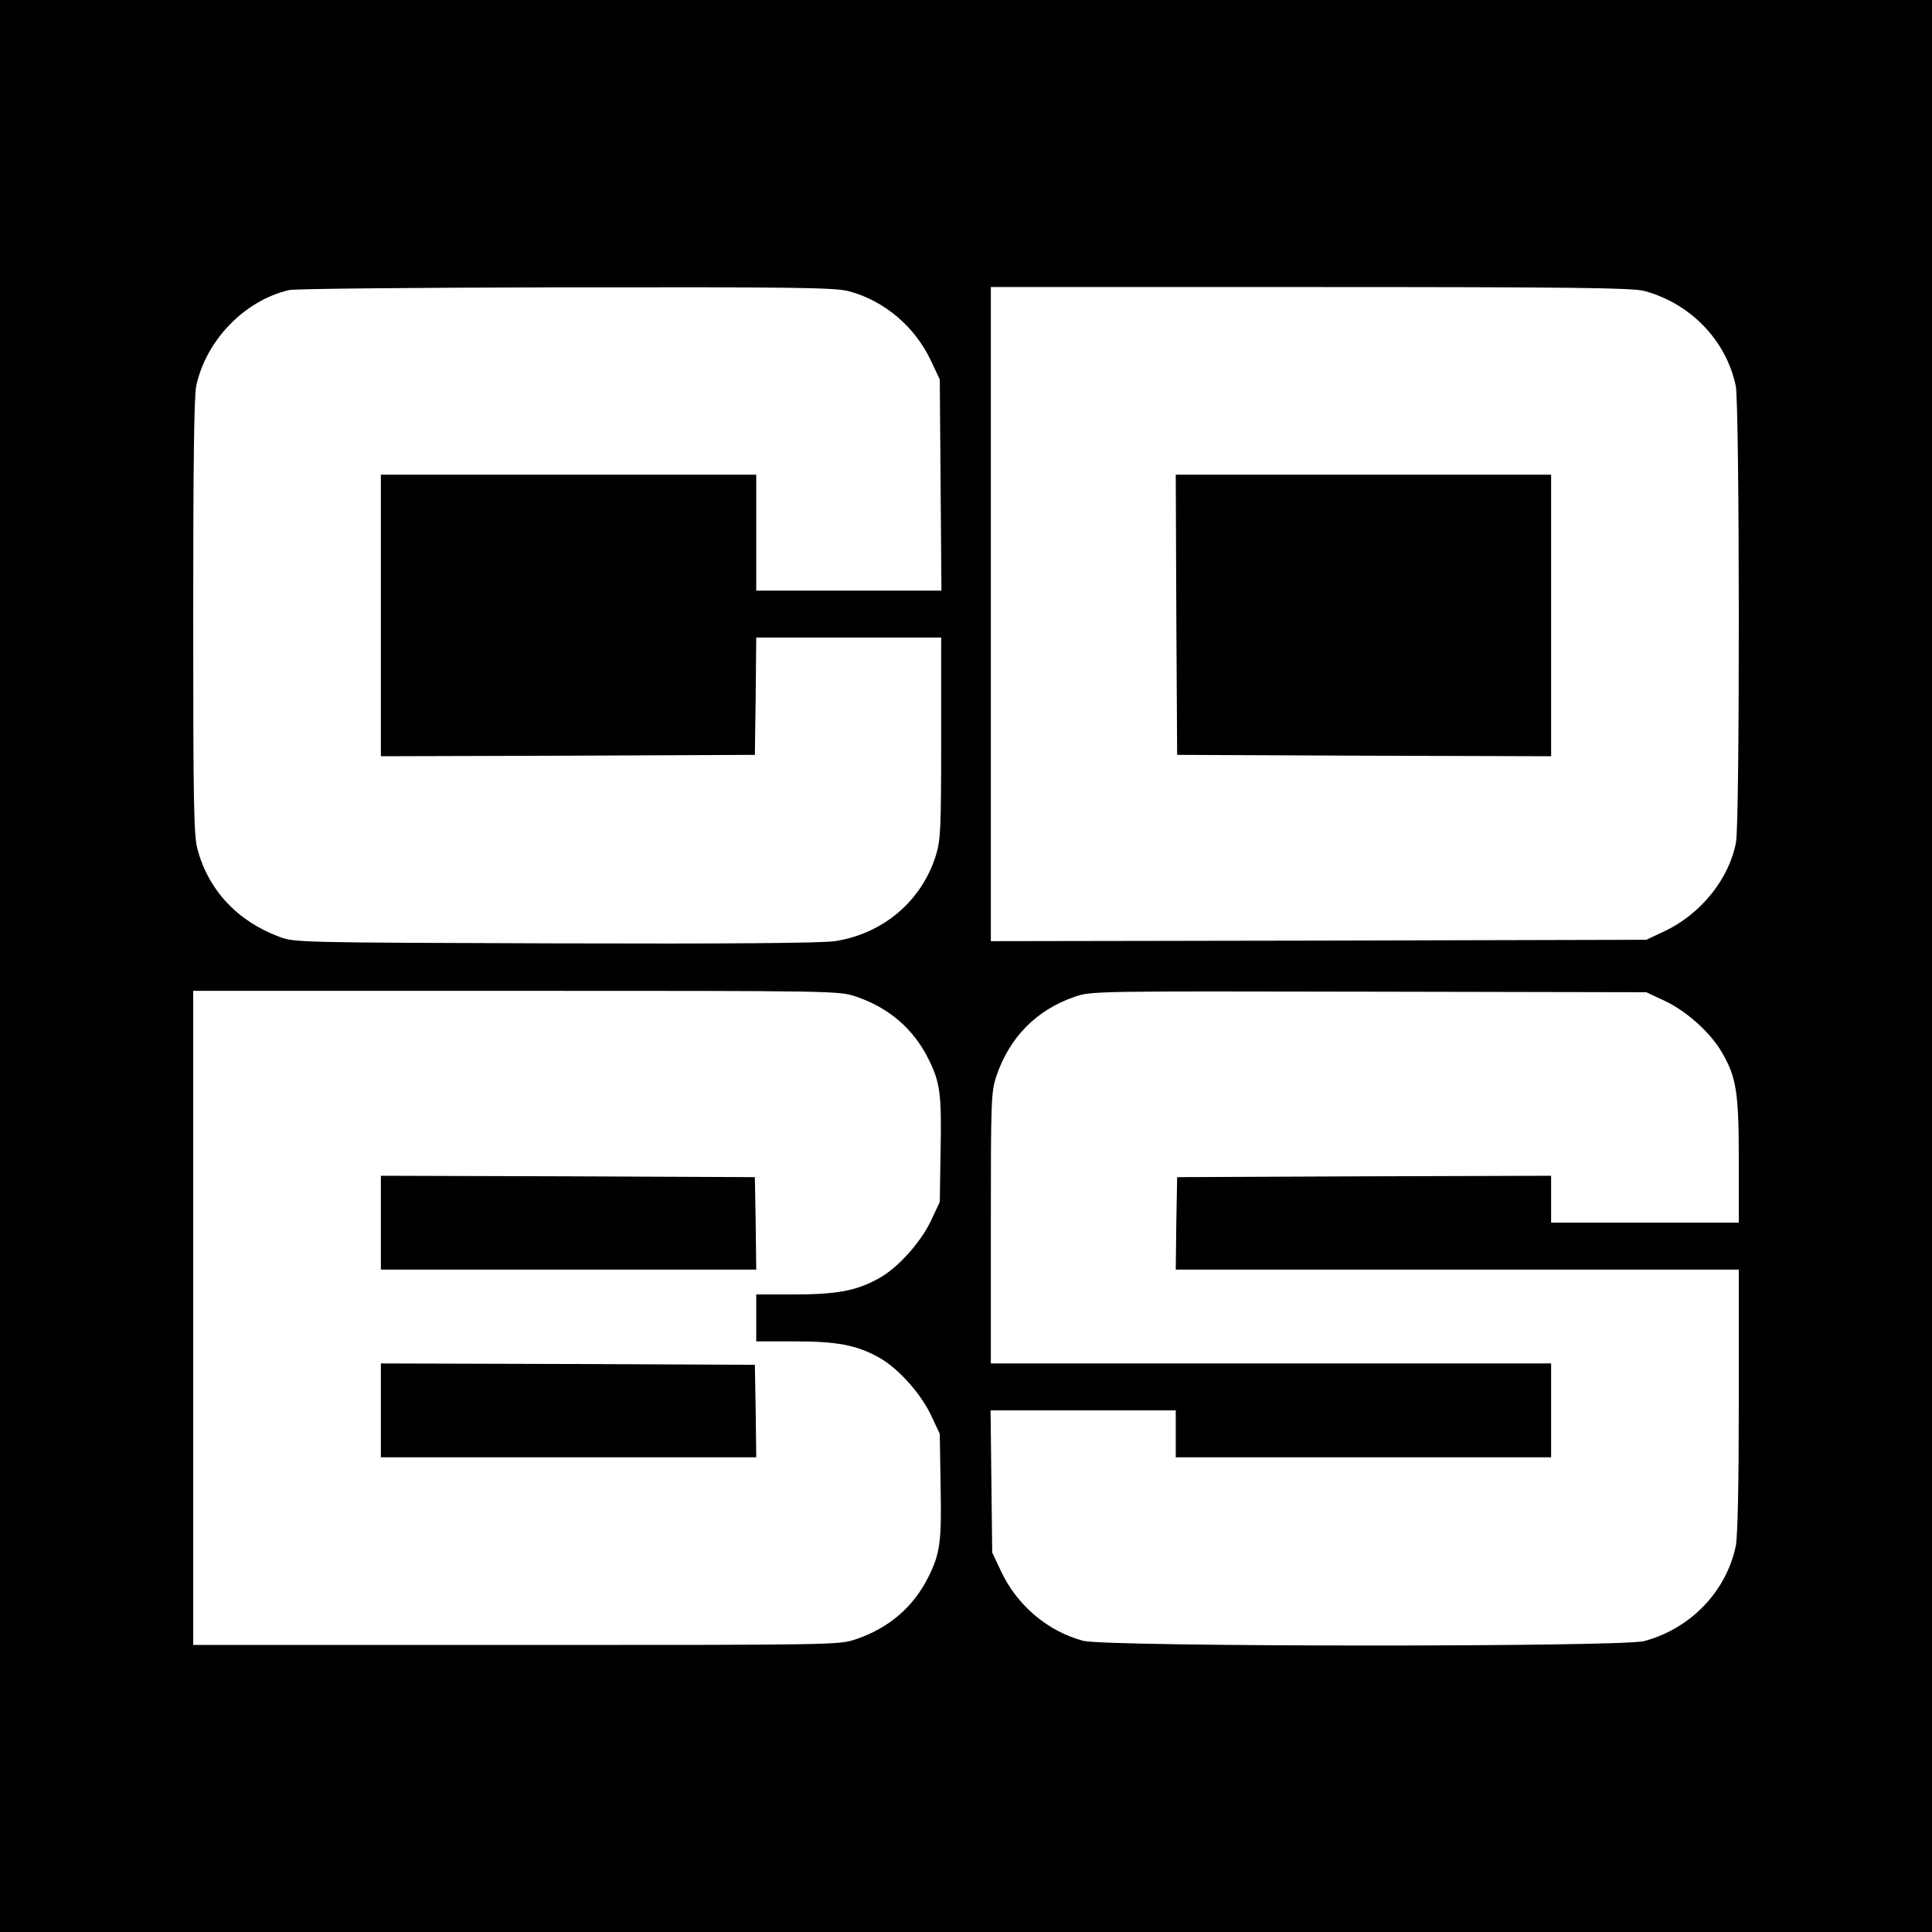
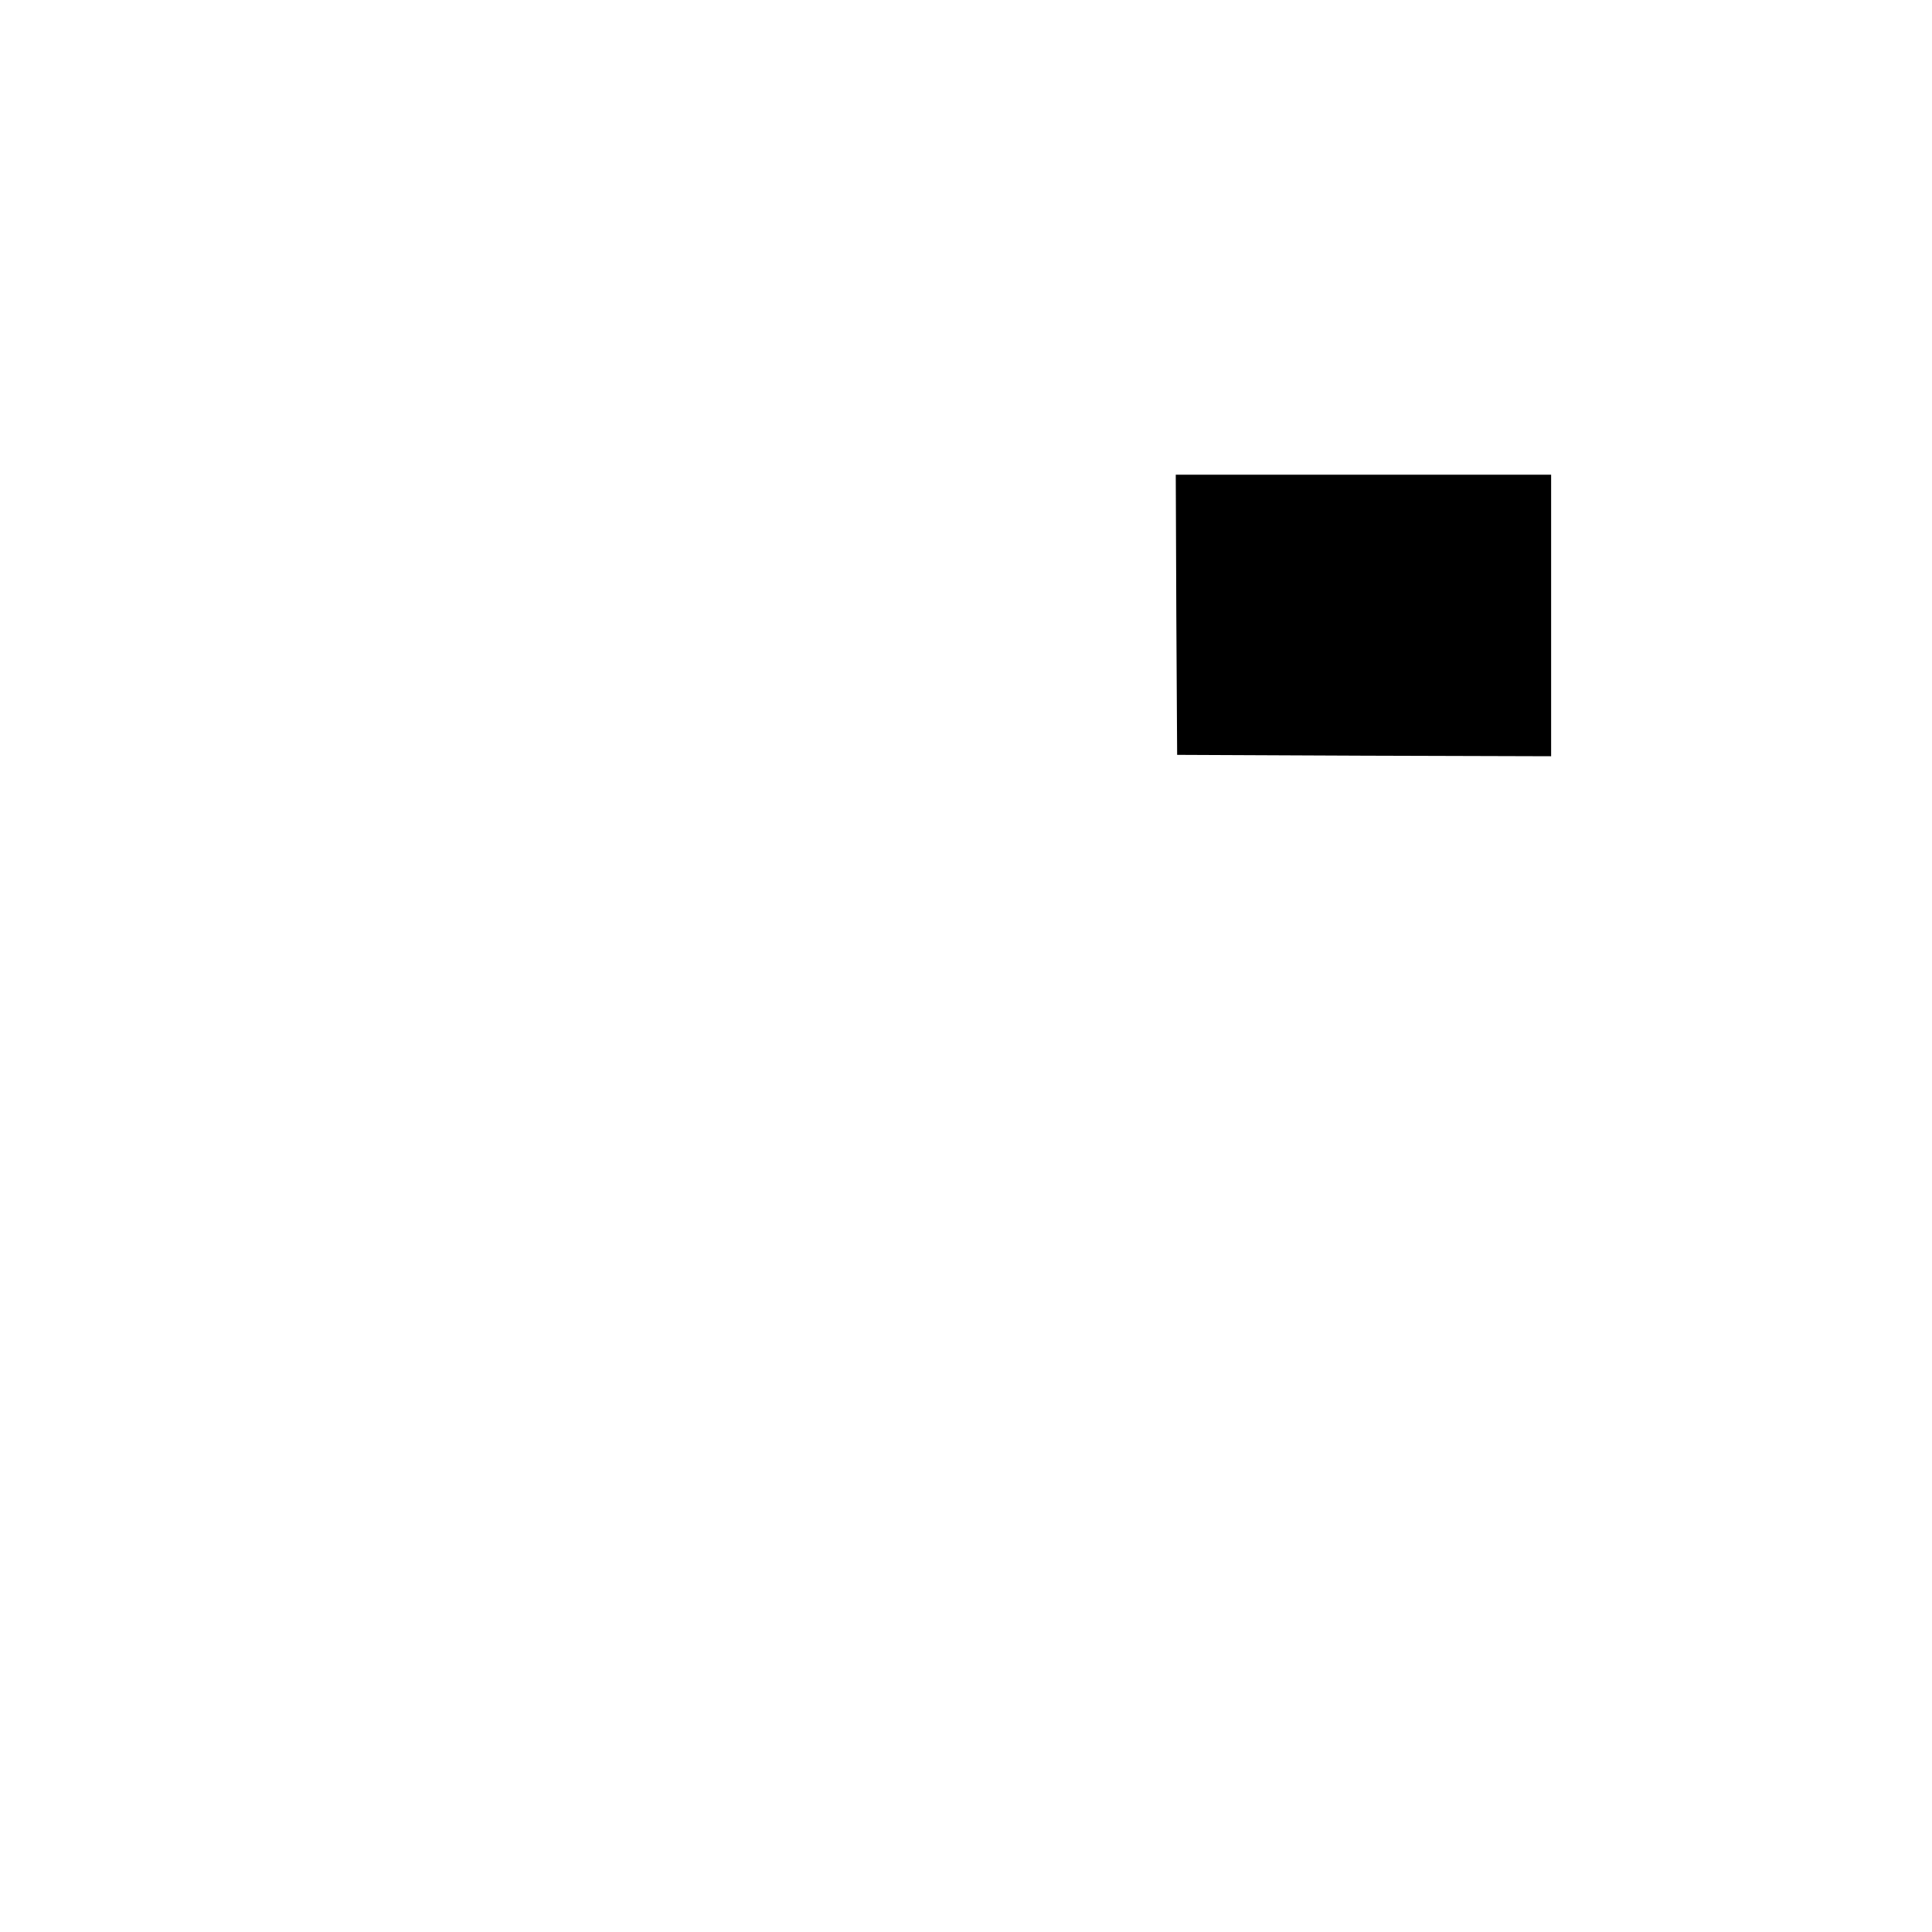
<svg xmlns="http://www.w3.org/2000/svg" version="1.0" width="700pt" height="700pt" viewBox="0 0 700 700" preserveAspectRatio="xMidYMid meet">
  <g transform="translate(0,700) scale(0.1,-0.1)" fill="#000000" stroke="none">
-     <path d="M0 3500 l0 -3500 3500 0 3500 0 0 3500 0 3500 -3500 0 -3500 0 0 -3500z m3075 2445 c128 -34 239 -127 298 -252 l32 -68 3 -382 3 -383 -336 0 -335 0 0 210 0 210 -680 0 -680 0 0 -510 0 -510 678 2 677 3 3 213 2 212 335 0 335 0 0 -364 c0 -329 -2 -370 -19 -425 -52 -166 -191 -284 -366 -311 -47 -7 -378 -10 -1015 -8 -938 3 -945 3 -1001 25 -151 57 -255 170 -294 318 -13 51 -15 171 -15 842 0 545 3 798 11 835 36 166 175 309 336 347 21 5 472 9 1003 10 838 1 974 -1 1025 -14z m2882 1 c168 -45 297 -179 332 -344 14 -69 15 -1575 1 -1653 -24 -132 -127 -260 -257 -322 l-68 -32 -1187 -3 -1188 -2 0 1185 0 1185 1158 0 c958 0 1166 -3 1209 -14z m-2855 -2557 c118 -40 207 -116 261 -224 43 -85 49 -128 45 -331 l-3 -189 -32 -68 c-38 -80 -122 -173 -191 -210 -80 -44 -152 -57 -304 -57 l-138 0 0 -85 0 -85 138 0 c152 0 224 -13 304 -57 69 -37 153 -130 191 -210 l32 -68 3 -189 c4 -203 -2 -246 -45 -331 -54 -108 -143 -184 -261 -224 -61 -21 -73 -21 -1232 -21 l-1170 0 0 1185 0 1185 1170 0 c1159 0 1171 0 1232 -21z m2931 -16 c80 -38 166 -116 207 -188 52 -90 60 -145 60 -392 l0 -223 -340 0 -340 0 0 85 0 85 -677 -2 -678 -3 -3 -167 -2 -168 1020 0 1020 0 0 -475 c0 -309 -4 -492 -11 -527 -35 -165 -164 -299 -332 -344 -82 -22 -1947 -21 -2032 1 -128 34 -239 127 -298 252 l-32 68 -3 258 -3 257 335 0 336 0 0 -85 0 -85 680 0 680 0 0 170 0 170 -1015 0 -1015 0 0 490 c0 468 1 493 20 551 48 141 145 240 285 288 59 20 74 20 1065 18 l1005 -2 68 -32z" />
    <path d="M4262 4773 l3 -508 678 -3 677 -2 0 510 0 510 -680 0 -680 0 2 -507z" />
-     <path d="M1380 2570 l0 -170 680 0 680 0 -2 168 -3 167 -677 3 -678 2 0 -170z" />
-     <path d="M1380 1890 l0 -170 680 0 680 0 -2 168 -3 167 -677 3 -678 2 0 -170z" />
  </g>
</svg>